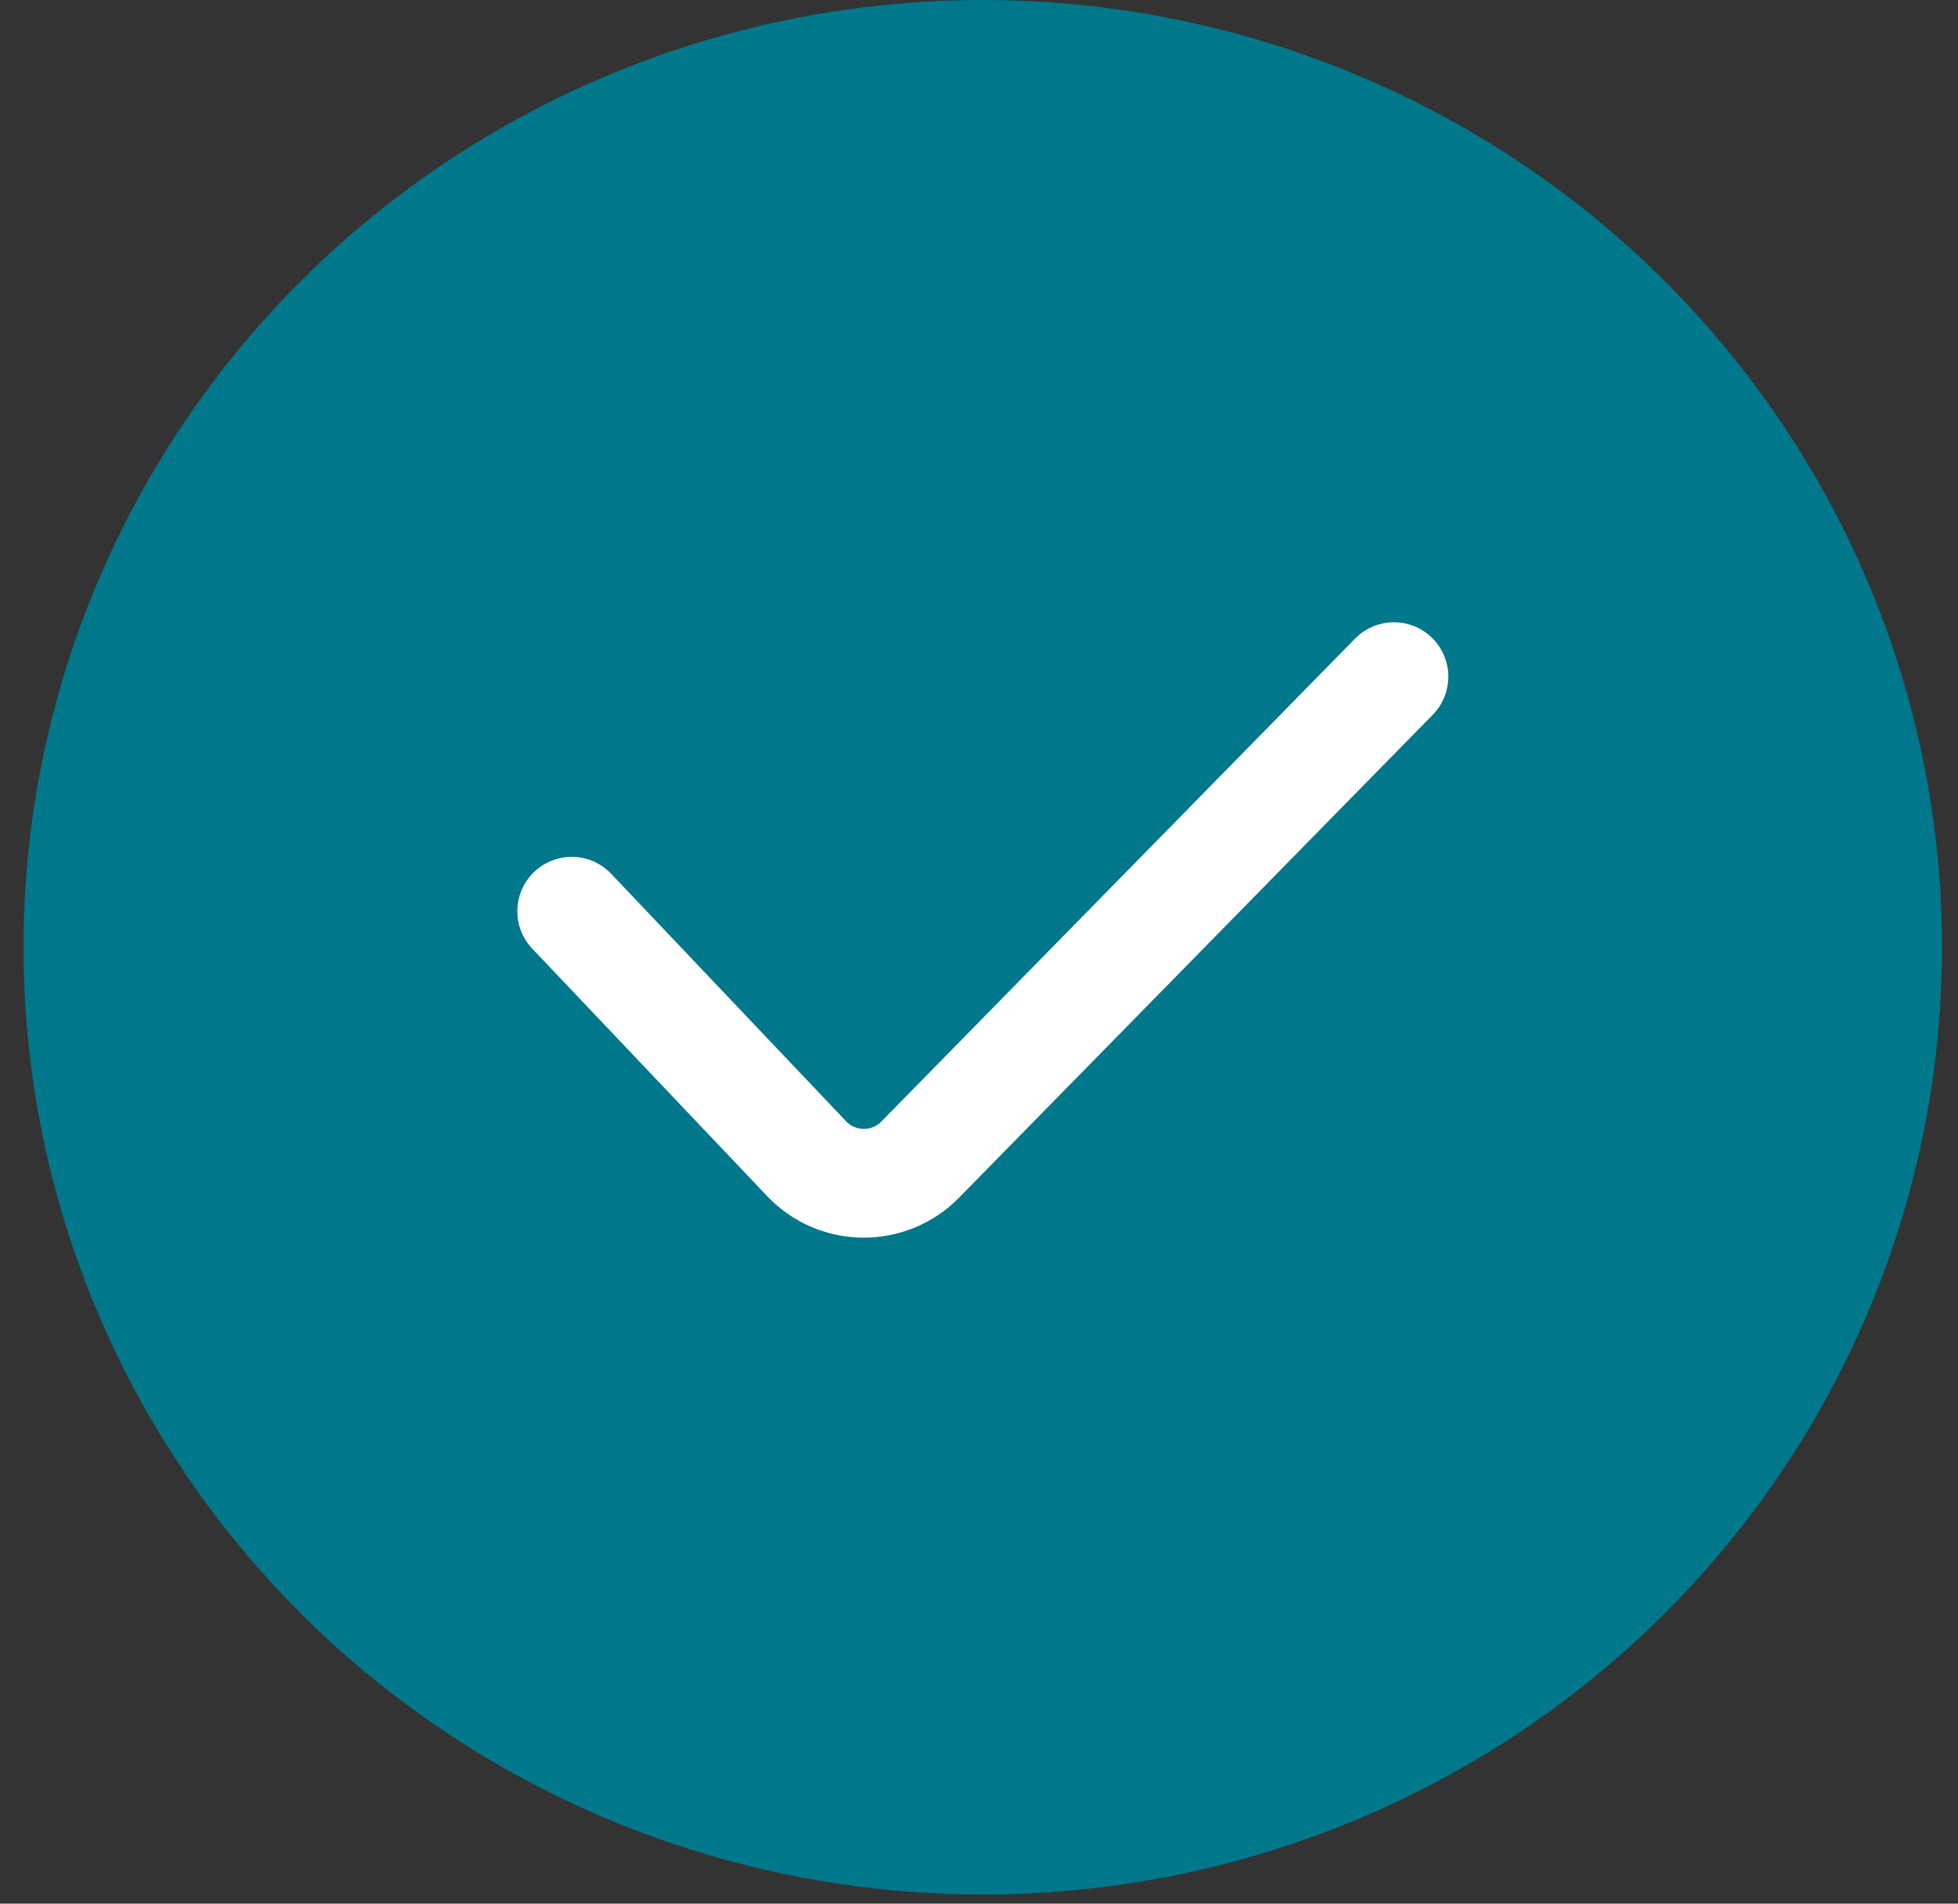
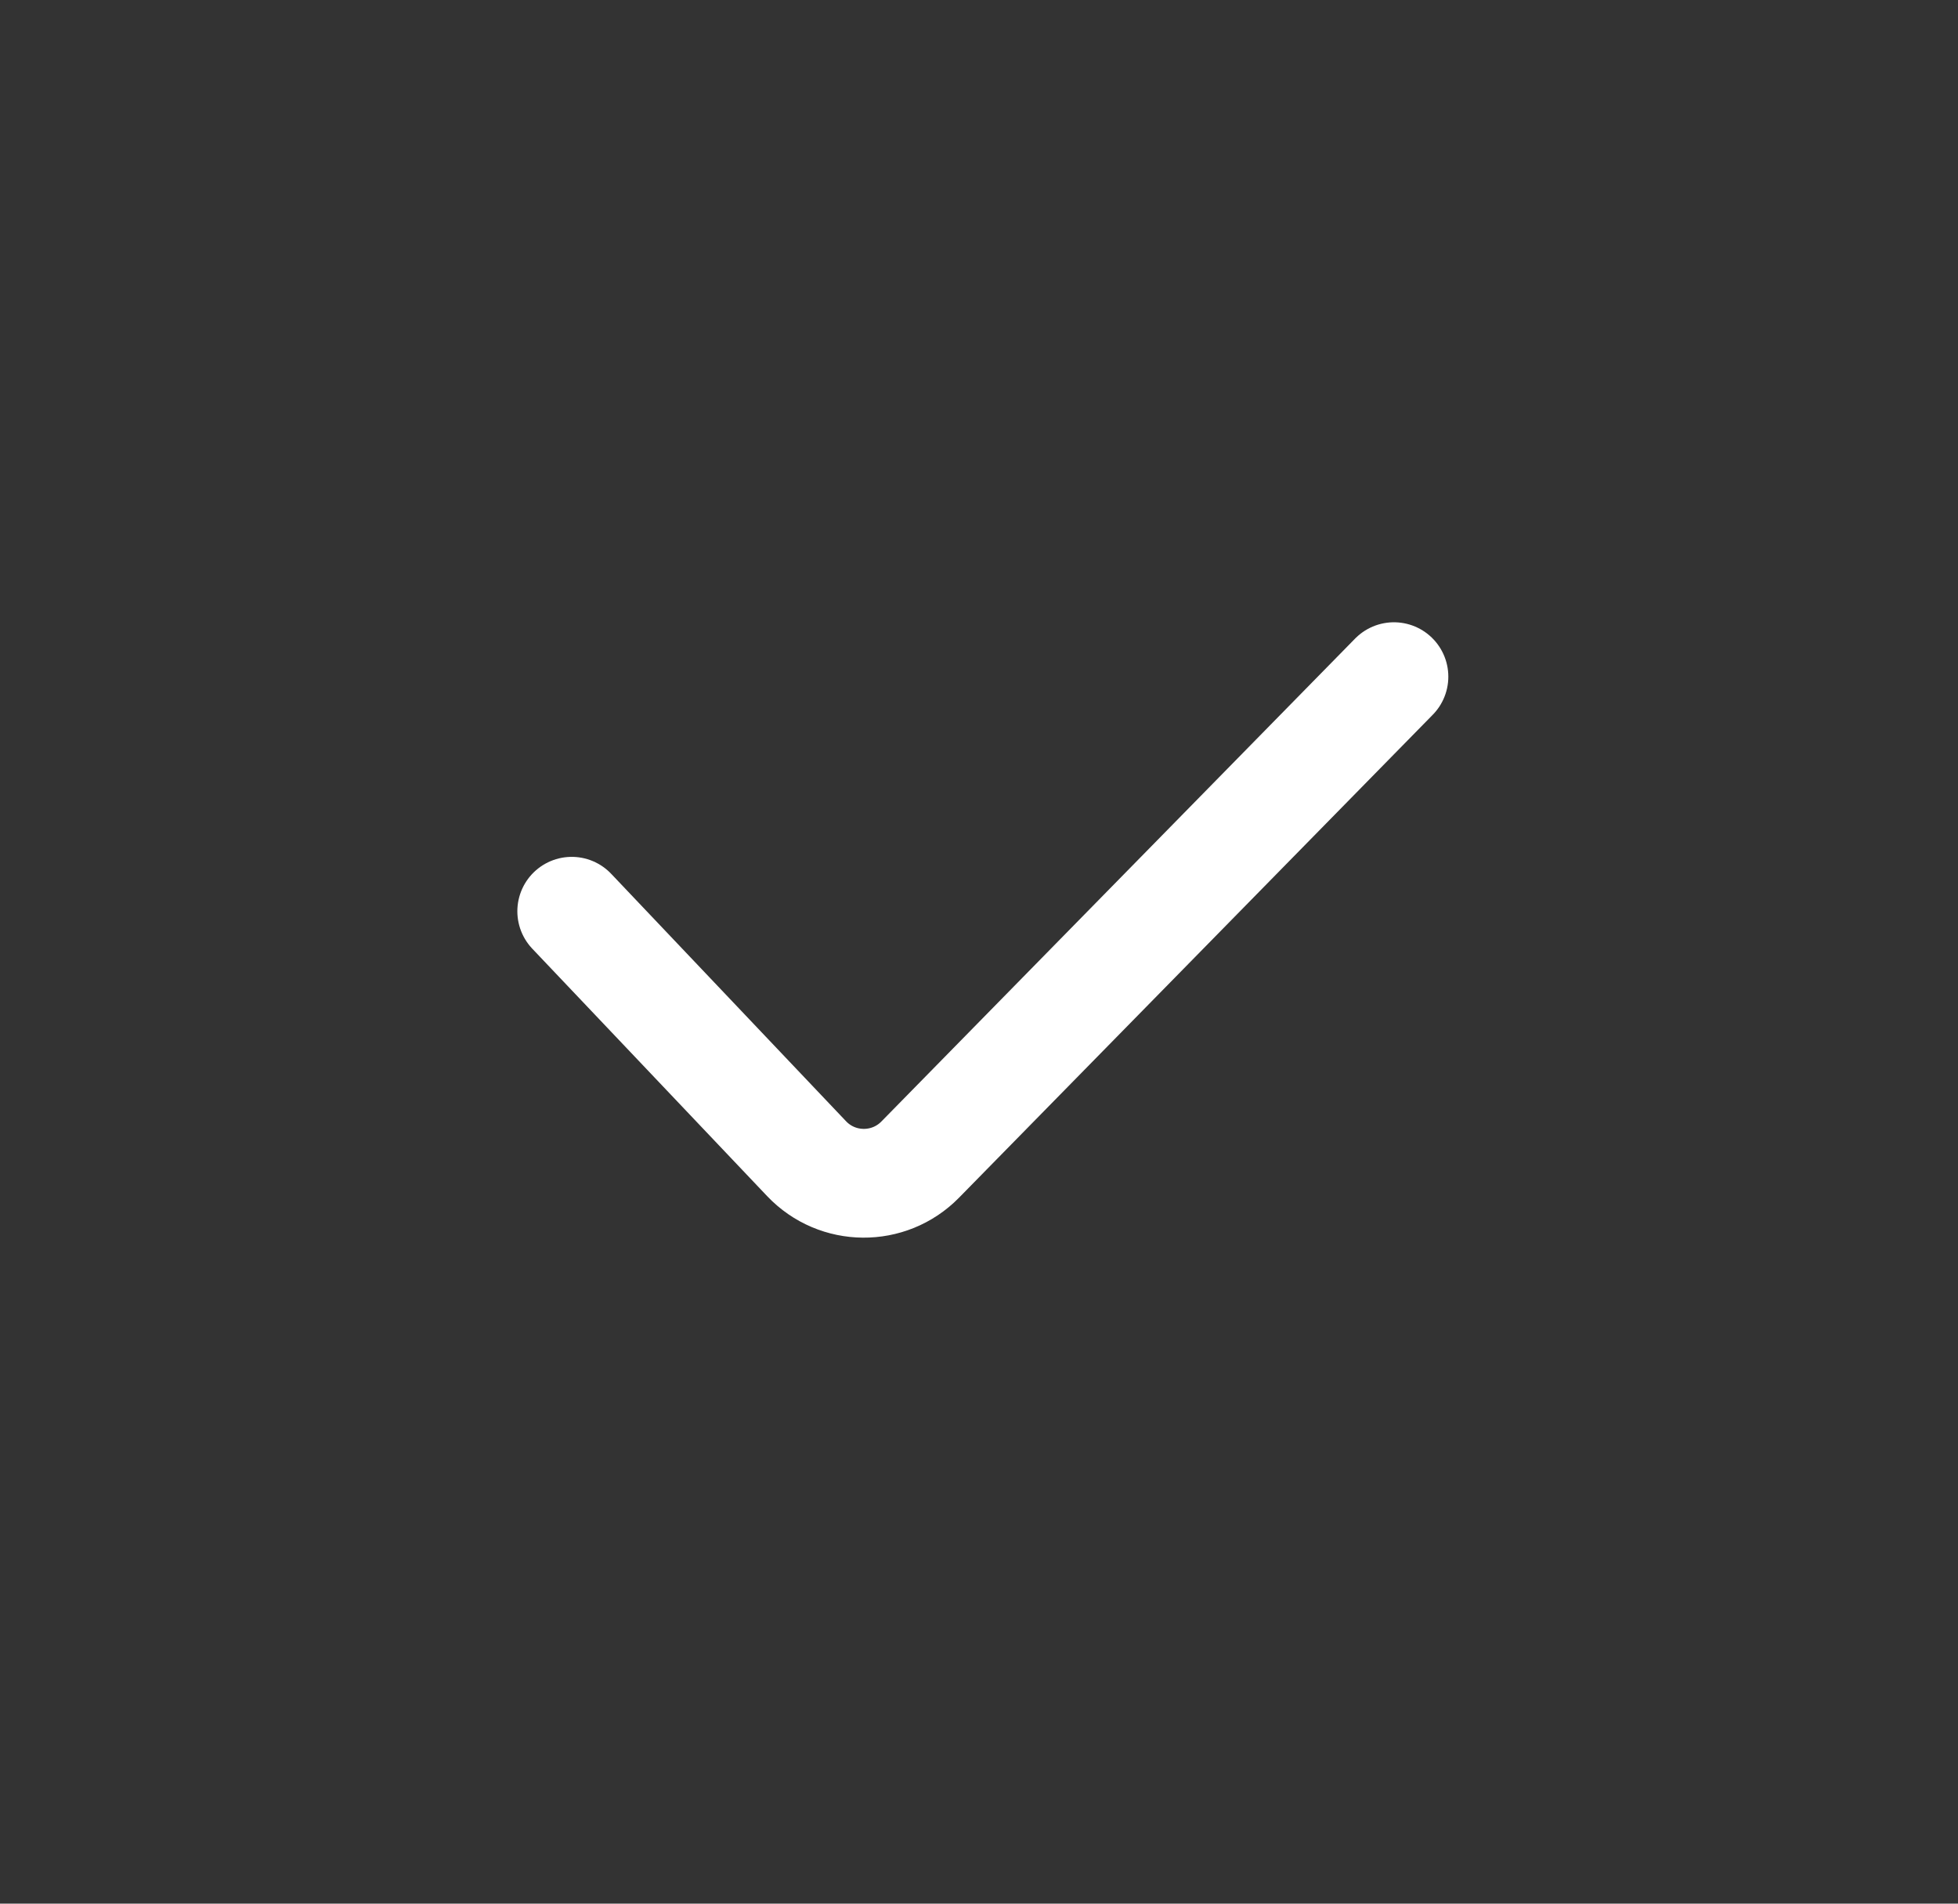
<svg xmlns="http://www.w3.org/2000/svg" fill="none" viewBox="0 0 36 35" height="35" width="36">
  <rect x="0" y="0" width="36" height="35" fill="#333333" stroke="none" />
-   <ellipse fill="#00778B" ry="17.416" rx="17.637" cy="17.416" cx="18.069" />
  <path stroke-linecap="round" stroke-width="2" stroke="white" d="M10.512 16.754L14.83 21.303C15.396 21.899 16.343 21.907 16.919 21.32L25.629 12.441" />
</svg>